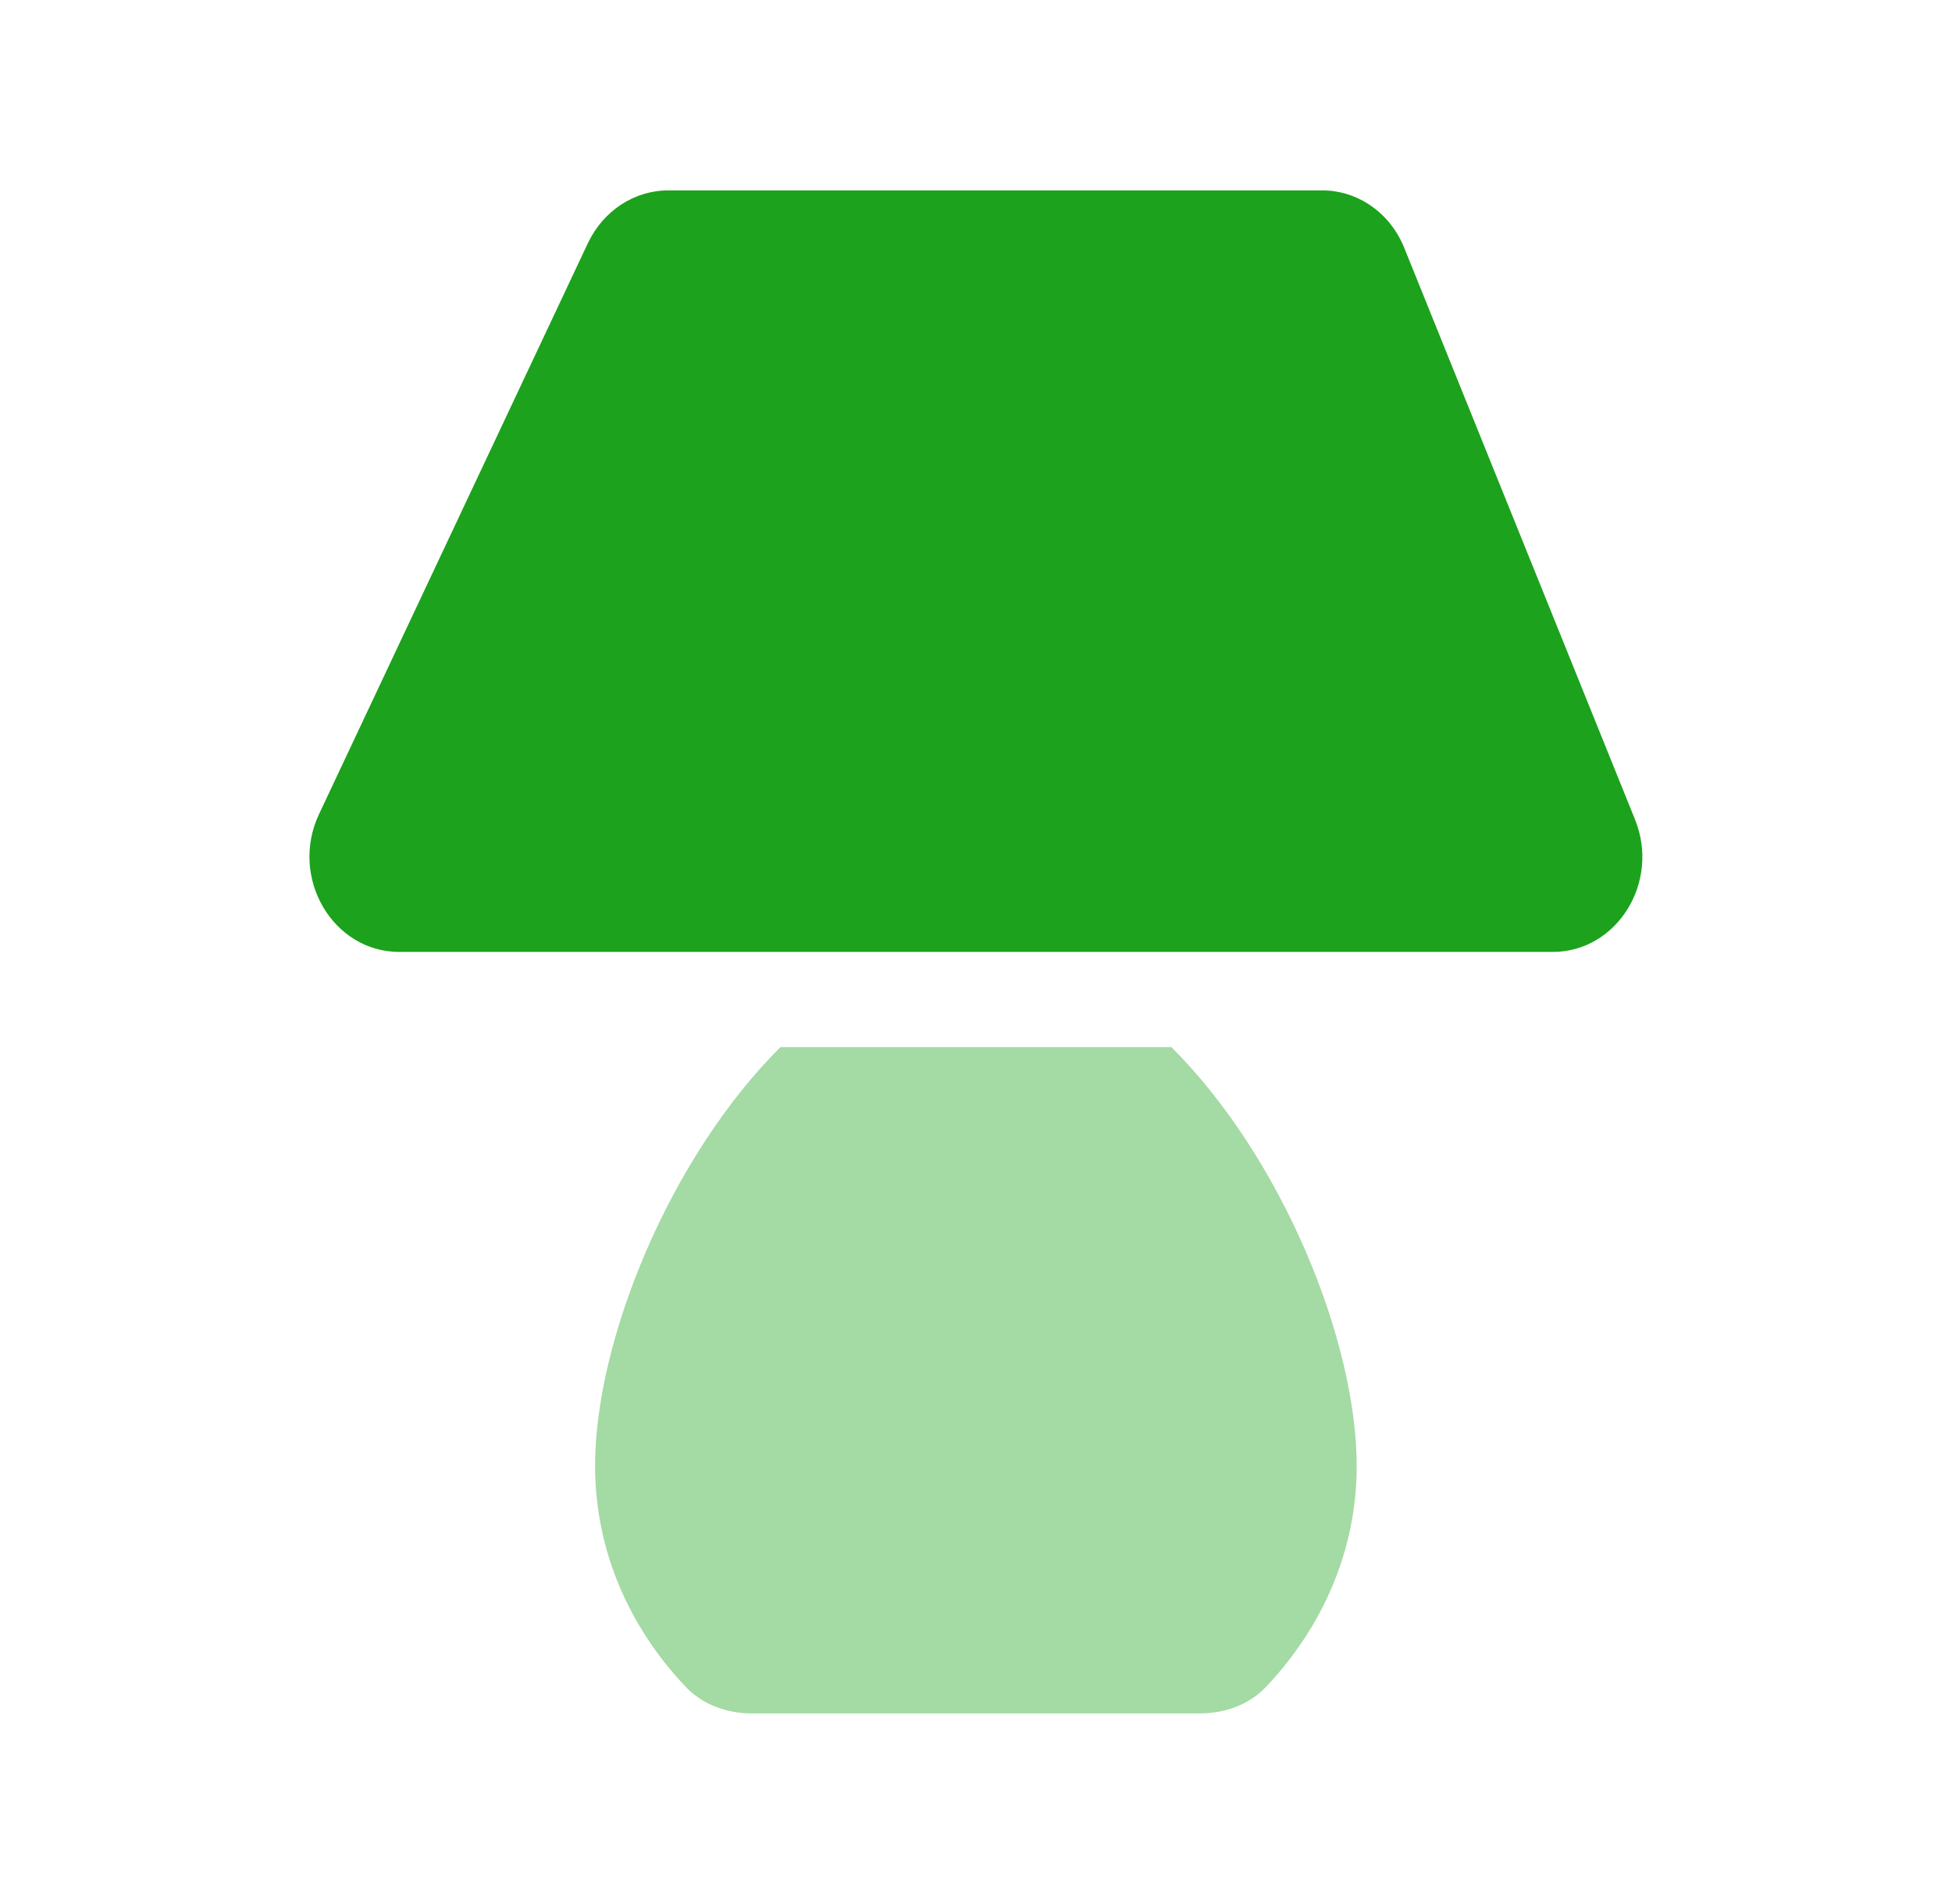
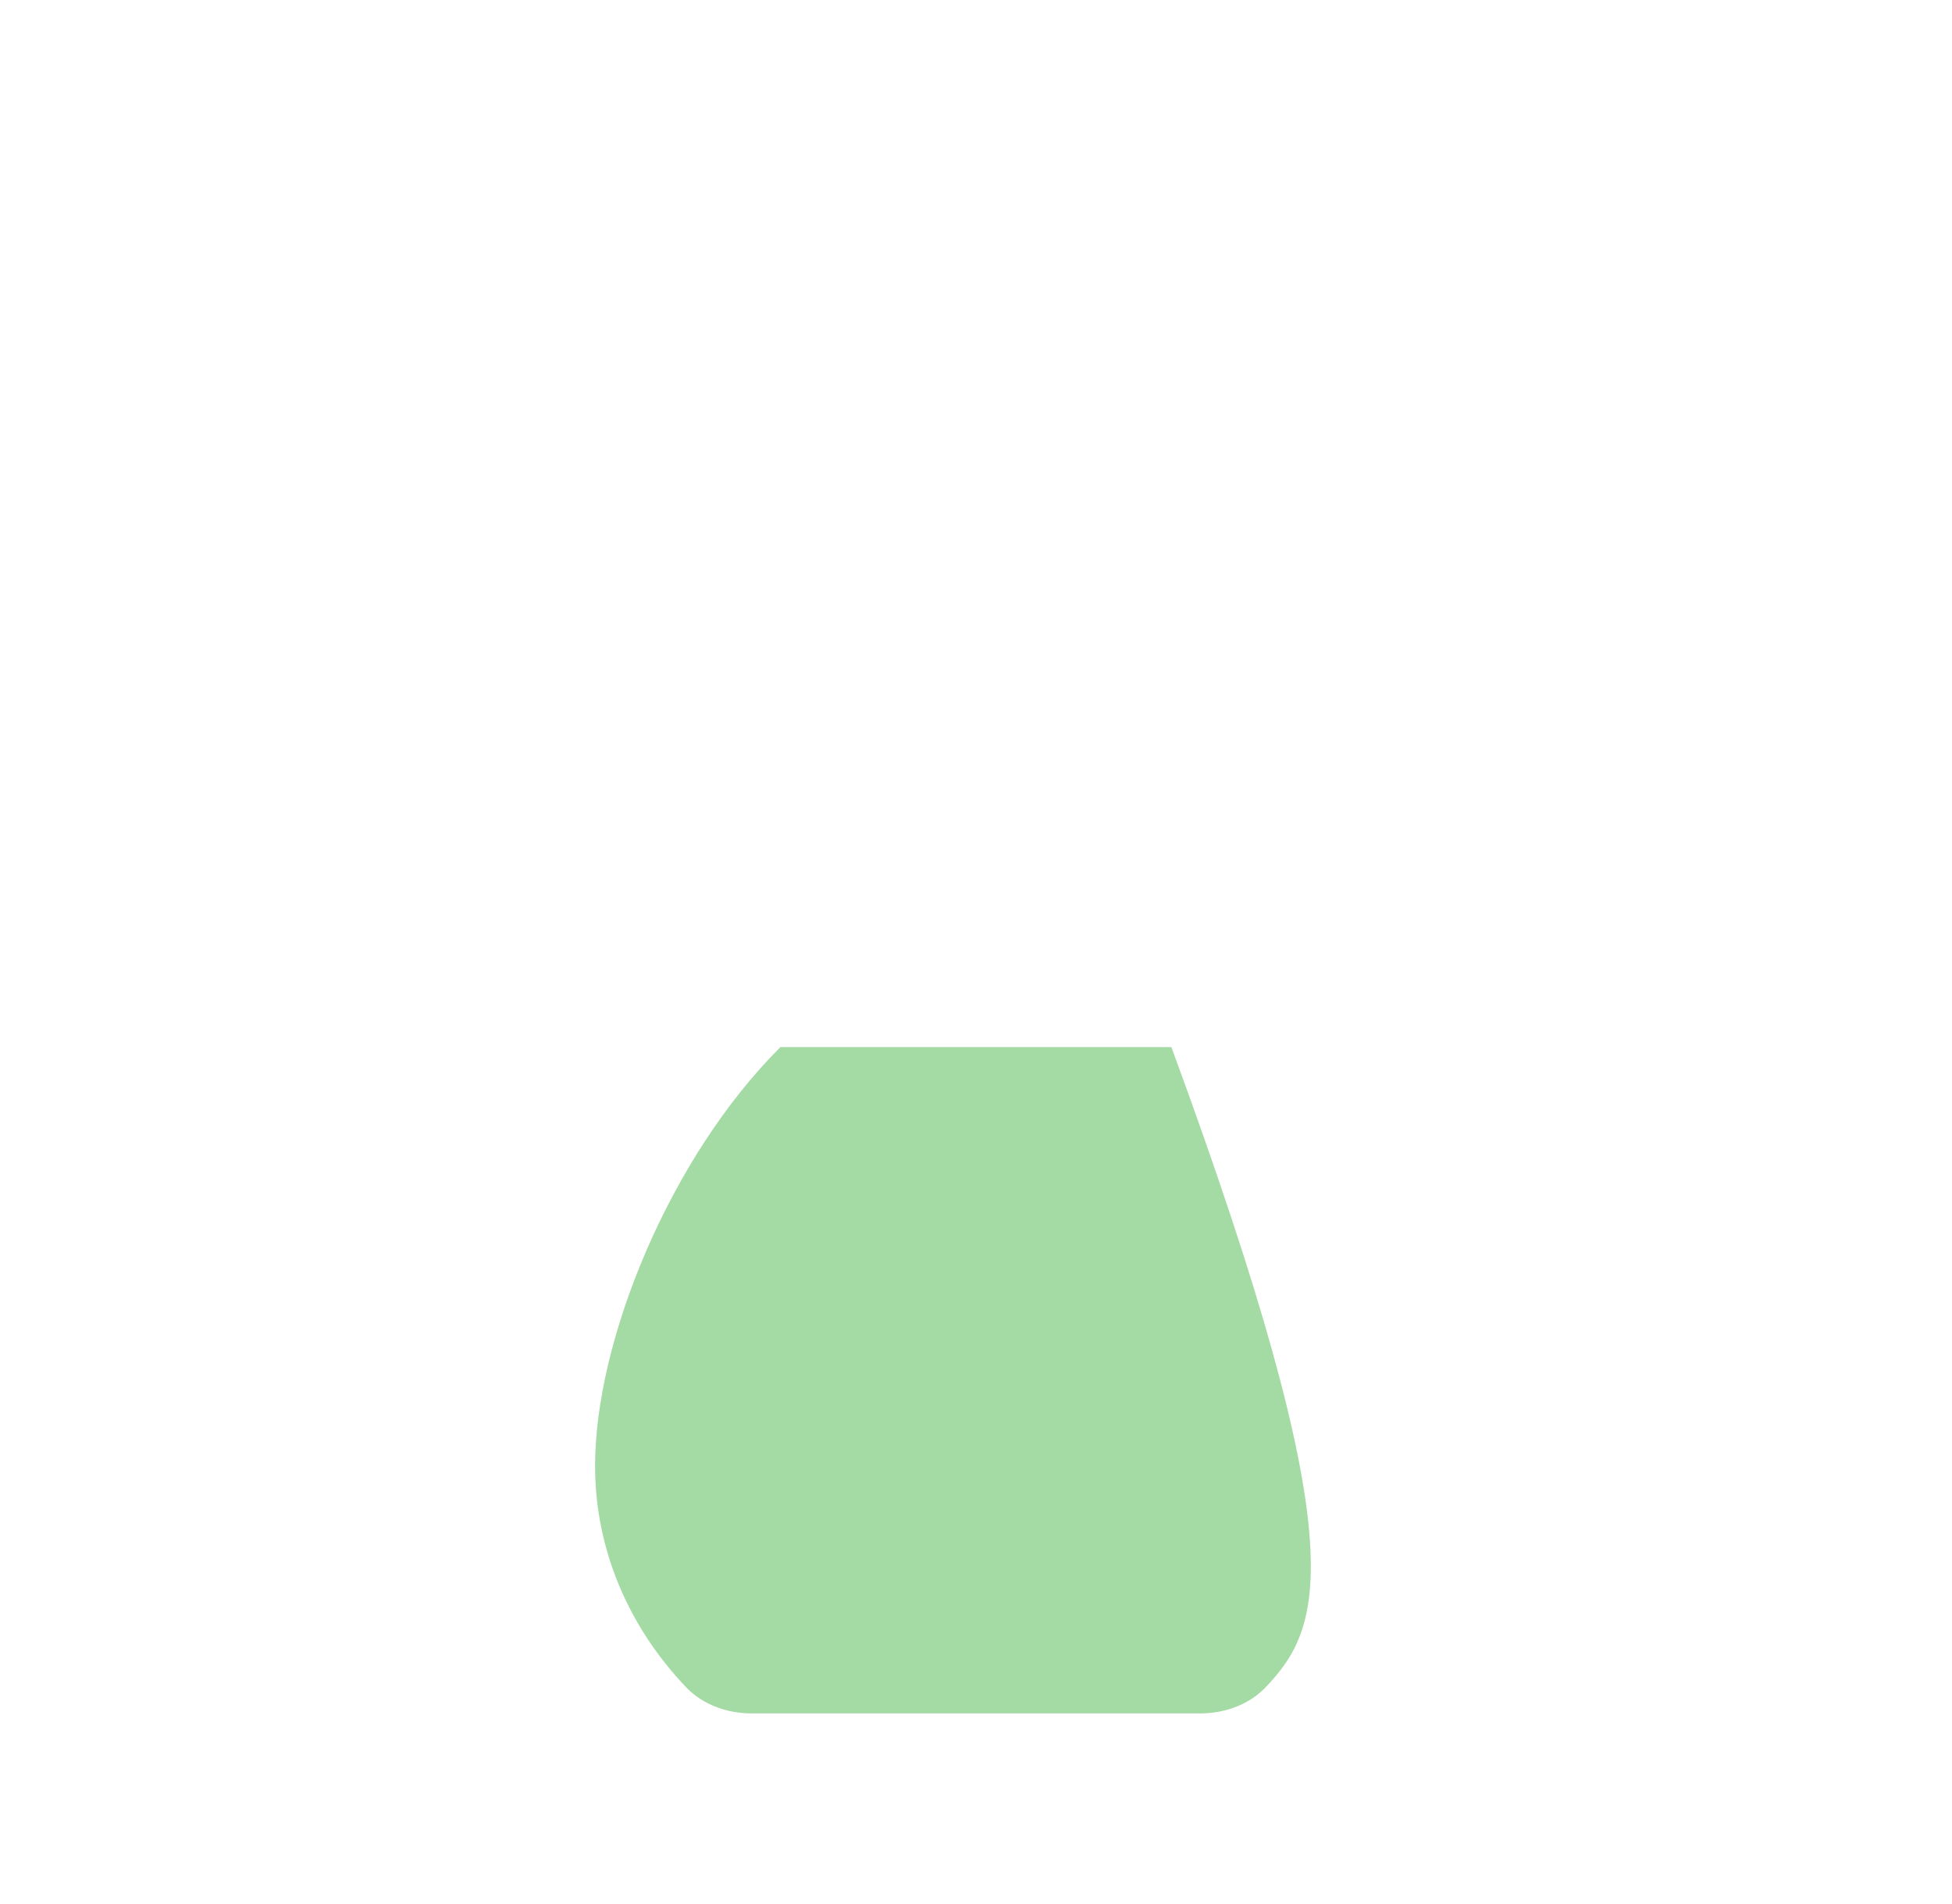
<svg xmlns="http://www.w3.org/2000/svg" width="41" height="40" viewBox="0 0 41 40" fill="none">
-   <path opacity="0.4" d="M16.392 21.998H24.604C26.934 24.323 28.496 28.172 28.496 30.797C28.496 32.572 27.778 34.184 26.59 35.44C26.234 35.815 25.722 35.996 25.203 35.996H15.792C15.274 35.996 14.761 35.815 14.405 35.44C13.218 34.19 12.499 32.572 12.499 30.797C12.498 28.172 14.061 24.323 16.392 21.998Z" fill="#1CA21C" />
-   <path d="M12.349 5.106C12.674 4.425 13.324 4 14.036 4H27.772C28.522 4 29.203 4.475 29.497 5.212L34.34 17.211C34.877 18.529 33.965 19.998 32.615 19.998H8.387C6.987 19.998 6.075 18.436 6.7 17.105L12.349 5.106Z" fill="#1CA21C" />
+   <path opacity="0.4" d="M16.392 21.998H24.604C28.496 32.572 27.778 34.184 26.59 35.44C26.234 35.815 25.722 35.996 25.203 35.996H15.792C15.274 35.996 14.761 35.815 14.405 35.44C13.218 34.19 12.499 32.572 12.499 30.797C12.498 28.172 14.061 24.323 16.392 21.998Z" fill="#1CA21C" />
</svg>